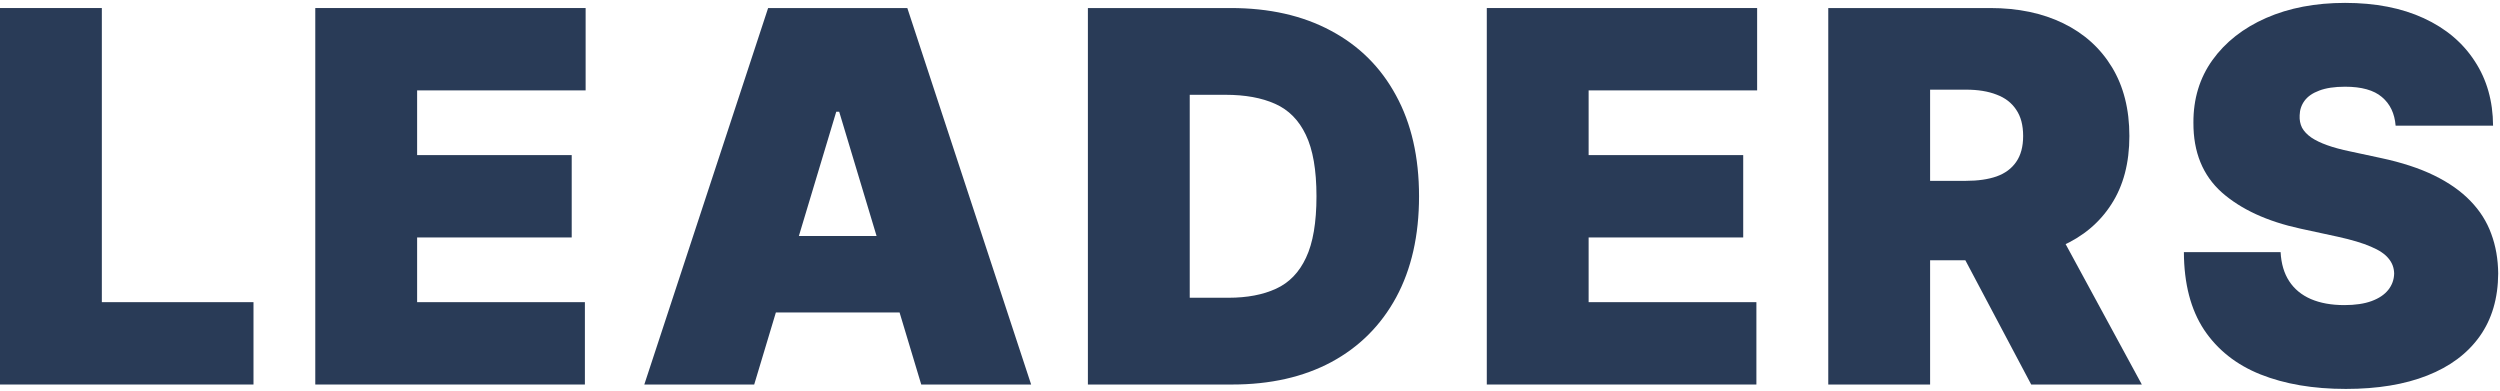
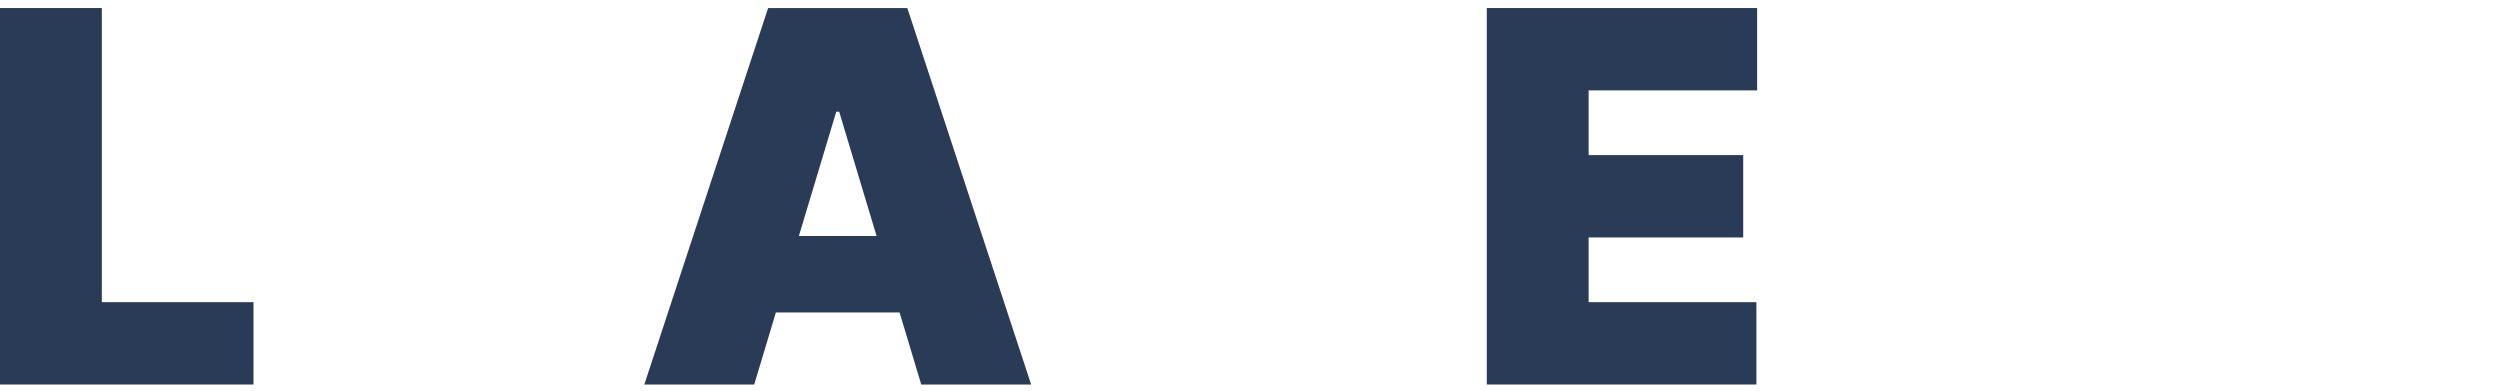
<svg xmlns="http://www.w3.org/2000/svg" width="671" height="105" viewBox="0 0 671 105" fill="none">
-   <path d="M642.985 33.734C642.723 30.445 641.494 27.879 639.298 26.037C637.135 24.195 633.841 23.274 629.417 23.274C626.598 23.274 624.288 23.62 622.485 24.311C620.716 24.968 619.405 25.873 618.553 27.024C617.7 28.175 617.258 29.491 617.225 30.971C617.16 32.188 617.373 33.29 617.864 34.277C618.389 35.231 619.208 36.103 620.322 36.892C621.437 37.649 622.862 38.339 624.599 38.964C626.336 39.589 628.401 40.148 630.793 40.642L639.052 42.418C644.623 43.602 649.392 45.165 653.357 47.105C657.323 49.046 660.567 51.332 663.091 53.964C665.614 56.562 667.466 59.489 668.646 62.746C669.859 66.002 670.481 69.555 670.514 73.403C670.481 80.047 668.826 85.672 665.549 90.277C662.272 94.882 657.585 98.385 651.489 100.786C645.426 103.188 638.134 104.388 629.613 104.388C620.863 104.388 613.227 103.089 606.705 100.49C600.216 97.892 595.169 93.895 591.564 88.501C587.992 83.074 586.189 76.133 586.156 67.68H612.113C612.277 70.772 613.047 73.37 614.423 75.475C615.8 77.581 617.733 79.176 620.224 80.261C622.747 81.347 625.746 81.889 629.22 81.889C632.137 81.889 634.579 81.528 636.545 80.804C638.511 80.08 640.002 79.077 641.018 77.794C642.034 76.511 642.559 75.048 642.592 73.403C642.559 71.857 642.051 70.509 641.068 69.357C640.117 68.173 638.544 67.121 636.348 66.2C634.152 65.246 631.186 64.358 627.45 63.535L617.422 61.364C608.508 59.424 601.478 56.184 596.332 51.645C591.22 47.072 588.68 40.839 588.713 32.945C588.68 26.531 590.384 20.923 593.825 16.12C597.299 11.285 602.101 7.519 608.229 4.822C614.39 2.124 621.453 0.776 629.417 0.776C637.544 0.776 644.574 2.141 650.506 4.871C656.438 7.601 661.01 11.45 664.222 16.416C667.466 21.35 669.105 27.123 669.138 33.734H642.985Z" fill="#293B57" />
-   <path d="M490.707 103.204V2.157H534.163C541.636 2.157 548.174 3.522 553.778 6.252C559.382 8.983 563.741 12.913 566.854 18.044C569.968 23.176 571.525 29.327 571.525 36.497C571.525 43.734 569.919 49.835 566.707 54.802C563.528 59.769 559.054 63.519 553.286 66.052C547.551 68.584 540.849 69.851 533.18 69.851H507.224V48.536H527.674C530.886 48.536 533.623 48.141 535.884 47.352C538.178 46.53 539.931 45.23 541.144 43.454C542.389 41.678 543.012 39.359 543.012 36.497C543.012 33.603 542.389 31.251 541.144 29.442C539.931 27.6 538.178 26.251 535.884 25.396C533.623 24.508 530.886 24.064 527.674 24.064H518.039V103.204H490.707ZM549.698 56.825L574.867 103.204H545.175L520.595 56.825H549.698Z" fill="#293B57" />
  <path d="M399.055 103.204V2.157H471.614V24.261H426.387V41.629H467.878V63.733H426.387V81.1H471.417V103.204H399.055Z" fill="#293B57" />
-   <path d="M330.729 103.204H291.991V2.157H330.335C340.692 2.157 349.639 4.18 357.176 8.226C364.747 12.239 370.58 18.028 374.677 25.593C378.806 33.126 380.871 42.155 380.871 52.681C380.871 63.206 378.823 72.252 374.726 79.817C370.63 87.35 364.829 93.139 357.324 97.185C349.819 101.198 340.954 103.204 330.729 103.204ZM319.324 79.916H329.745C334.727 79.916 338.971 79.11 342.478 77.498C346.017 75.886 348.705 73.107 350.54 69.16C352.408 65.213 353.342 59.72 353.342 52.681C353.342 45.642 352.391 40.148 350.491 36.201C348.623 32.254 345.87 29.475 342.232 27.863C338.627 26.251 334.203 25.445 328.959 25.445H319.324V79.916Z" fill="#293B57" />
  <path d="M202.428 103.204H172.932L206.164 2.157H243.525L276.757 103.204H247.261L225.238 29.985H224.451L202.428 103.204ZM196.922 63.338H252.374V83.863H196.922V63.338Z" fill="#293B57" />
-   <path d="M84.623 103.204V2.157H157.182V24.261H111.955V41.629H153.446V63.733H111.955V81.1H156.985V103.204H84.623Z" fill="#293B57" />
  <path d="M0 103.204V2.157H27.333V81.1H68.037V103.204H0Z" fill="#293B57" />
</svg>